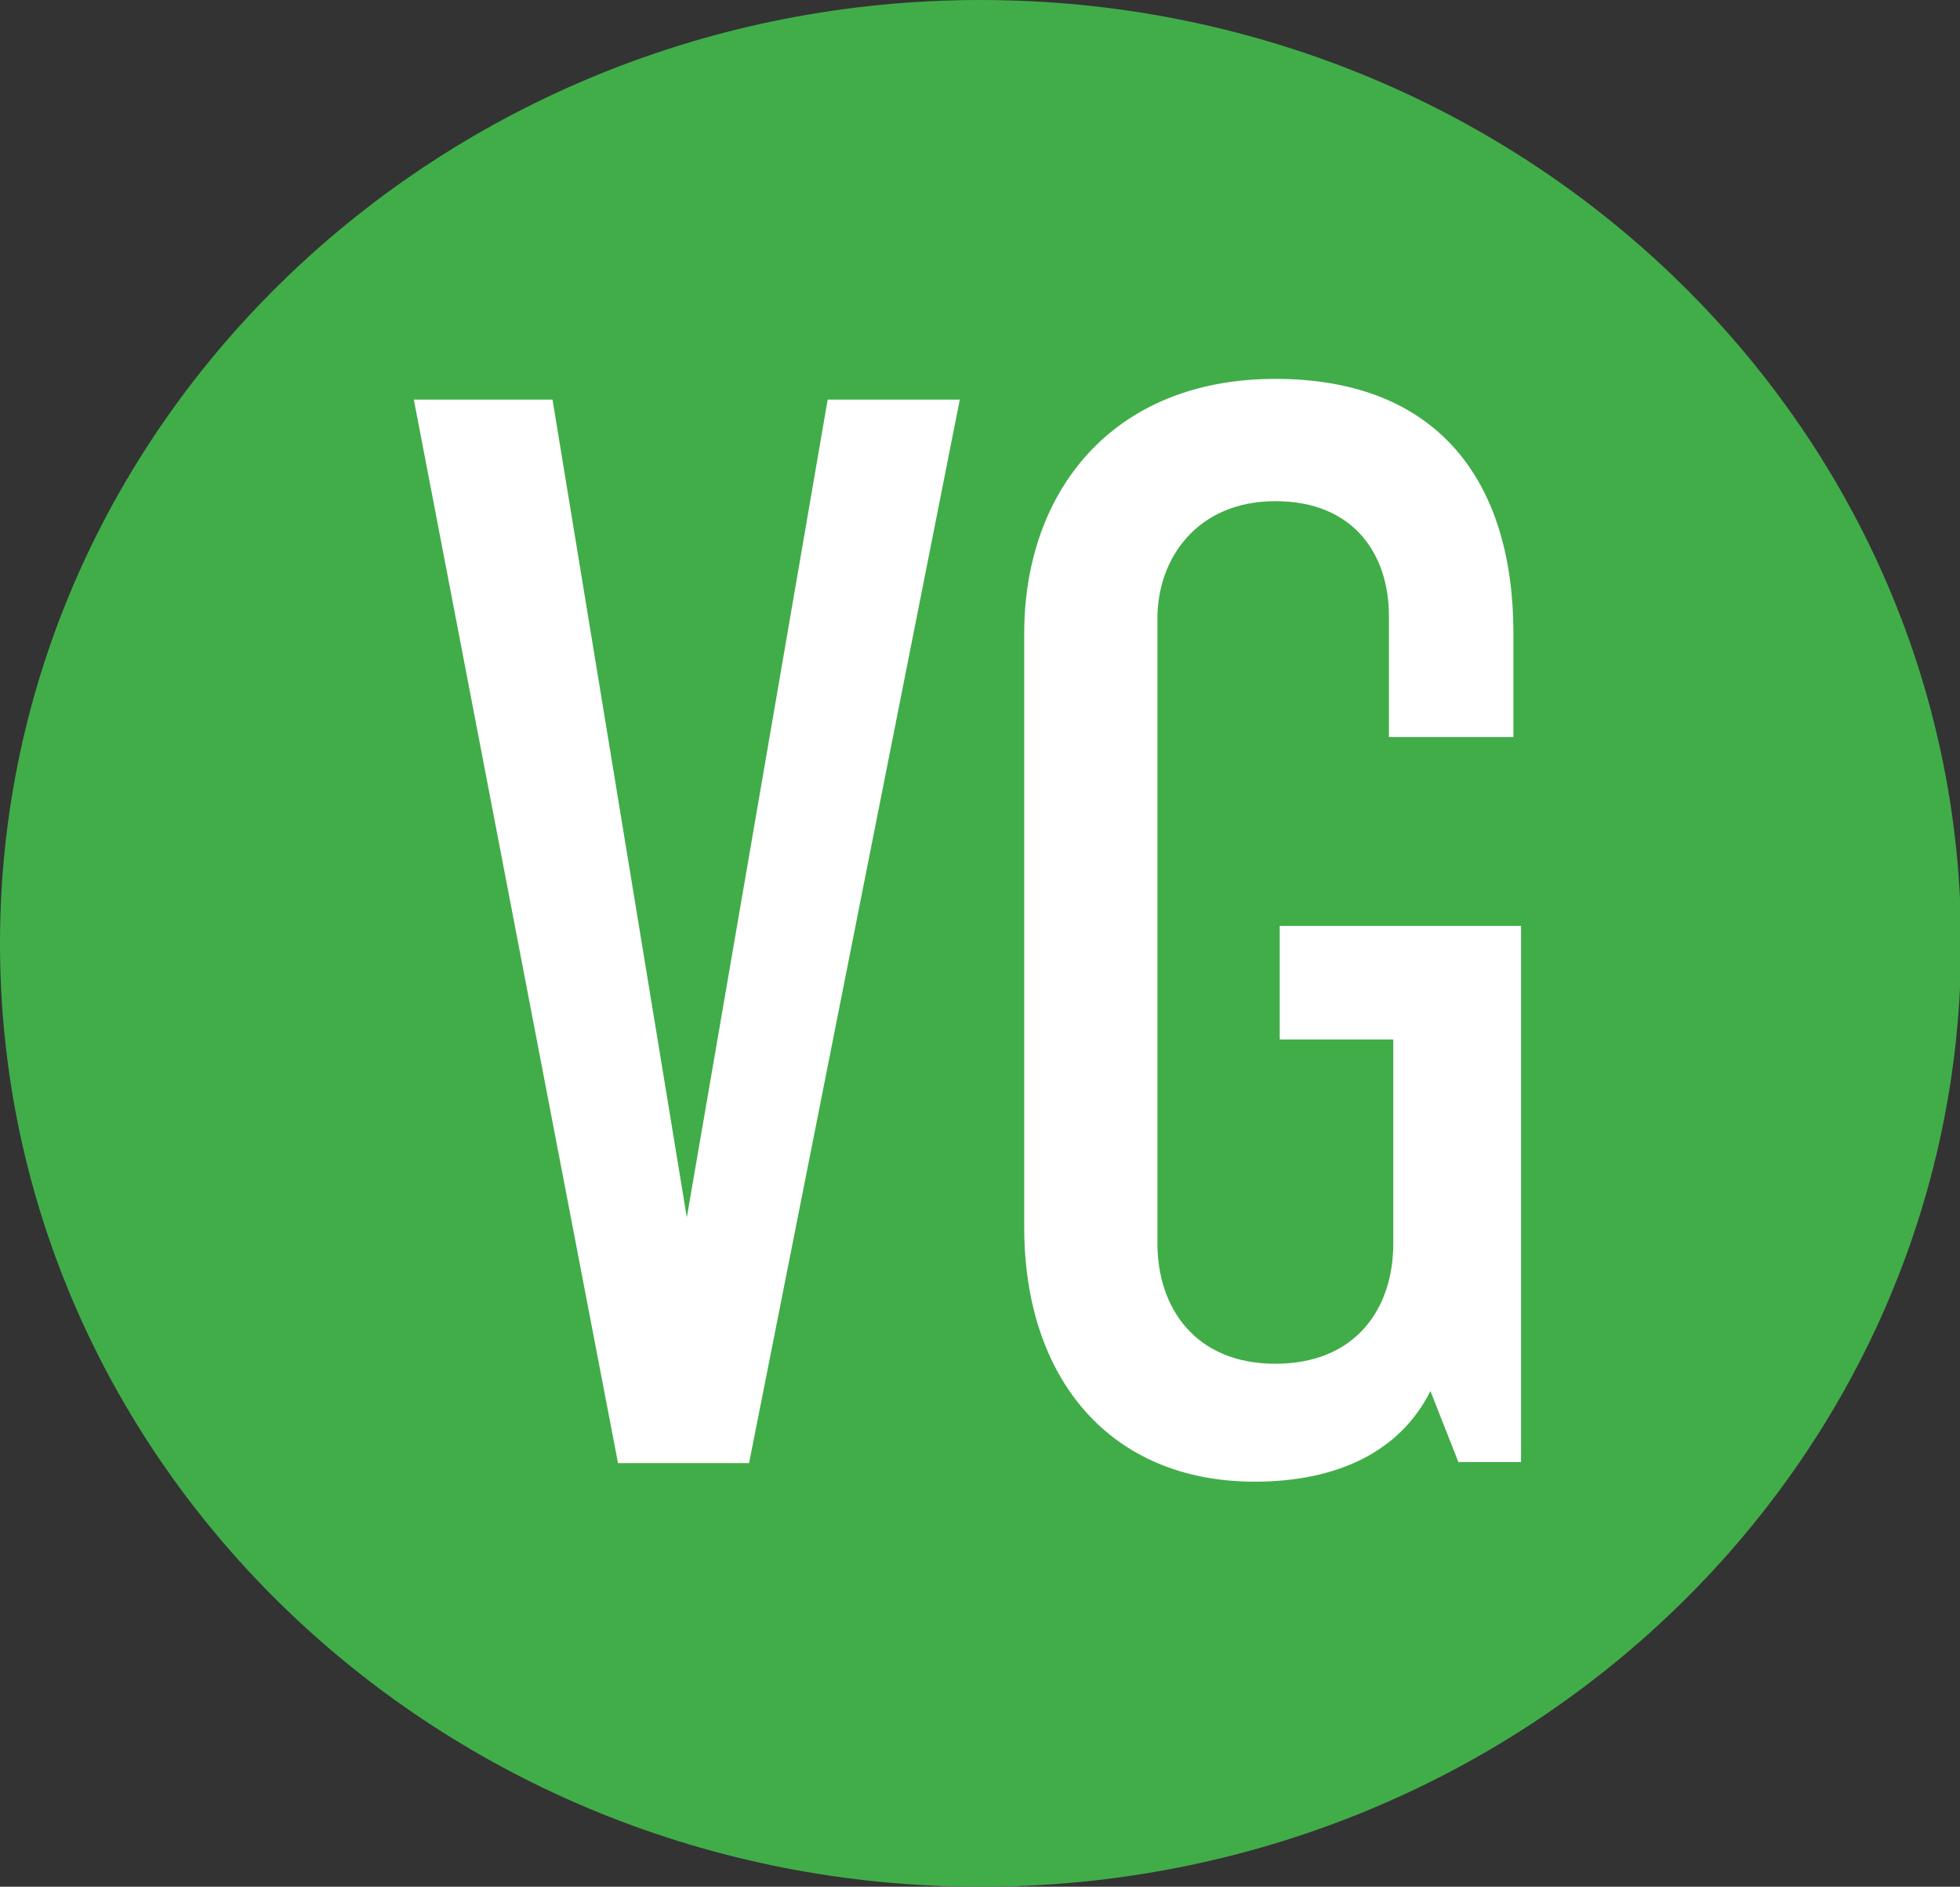
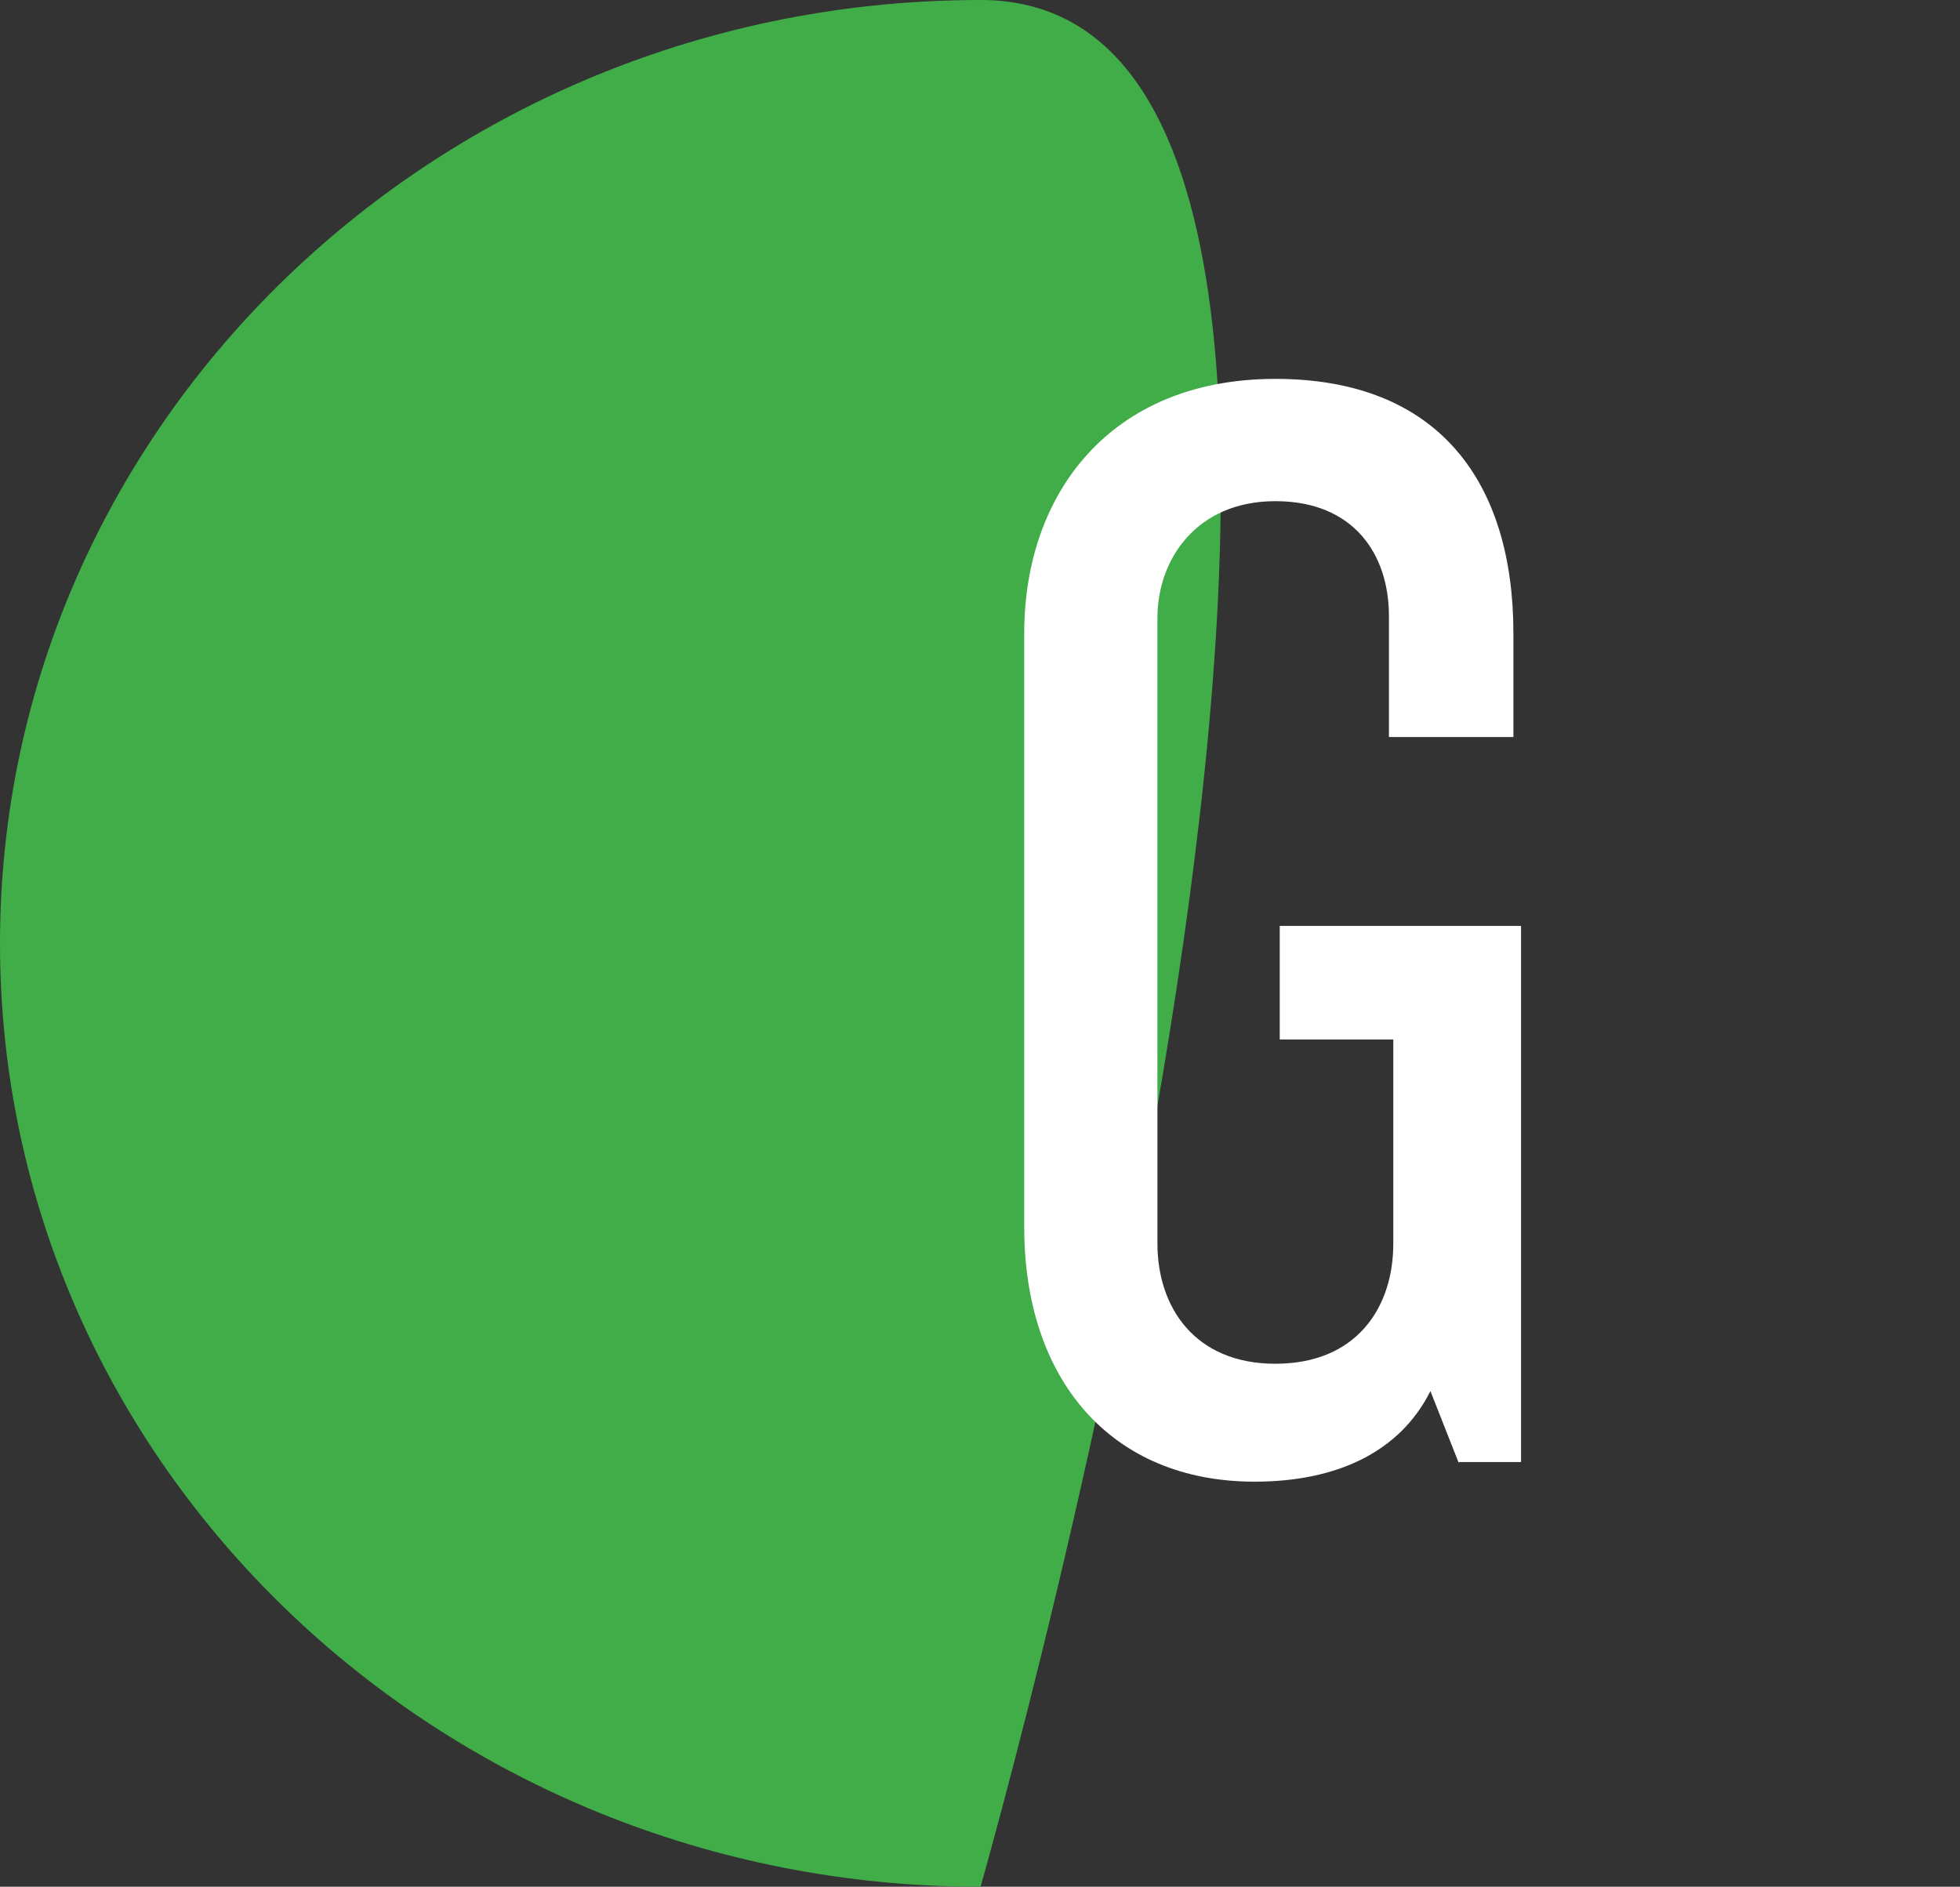
<svg xmlns="http://www.w3.org/2000/svg" id="Layer_2" viewBox="0 0 17.95 17.28">
  <rect x="0" y="0" width="17.95" height="17.28" fill="#333333" stroke="none" />
  <defs>
    <style>.cls-1{fill:#41ad49;}.cls-1,.cls-2{stroke-width:0px;}.cls-2{fill:#fff;}</style>
  </defs>
  <g id="Type">
-     <path class="cls-1" d="M8.98,17.28c4.96,0,8.98-3.87,8.98-8.64S13.93,0,8.98,0,0,3.87,0,8.64s4.02,8.64,8.98,8.64" />
-     <path class="cls-2" d="M6.86,13.4h-1.2L3.79,3.66h1.27l1.23,7.49,1.29-7.49h1.21l-1.93,9.74Z" />
+     <path class="cls-1" d="M8.98,17.28S13.93,0,8.98,0,0,3.87,0,8.64s4.02,8.64,8.98,8.64" />
    <path class="cls-2" d="M13.36,13.4l-.26-.66c-.28.56-.86.83-1.61.83-1.32,0-2.11-.94-2.11-2.33v-5.44c0-1.29.8-2.33,2.3-2.33s2.18.95,2.18,2.33v.95h-1.14v-1.11c0-.56-.32-1.05-1.04-1.05s-1.08.53-1.08,1.07v5.73c0,.58.34,1.1,1.08,1.1s1.08-.51,1.08-1.1v-1.87h-1.04v-1.04h2.21v4.91h-.57Z" />
  </g>
</svg>